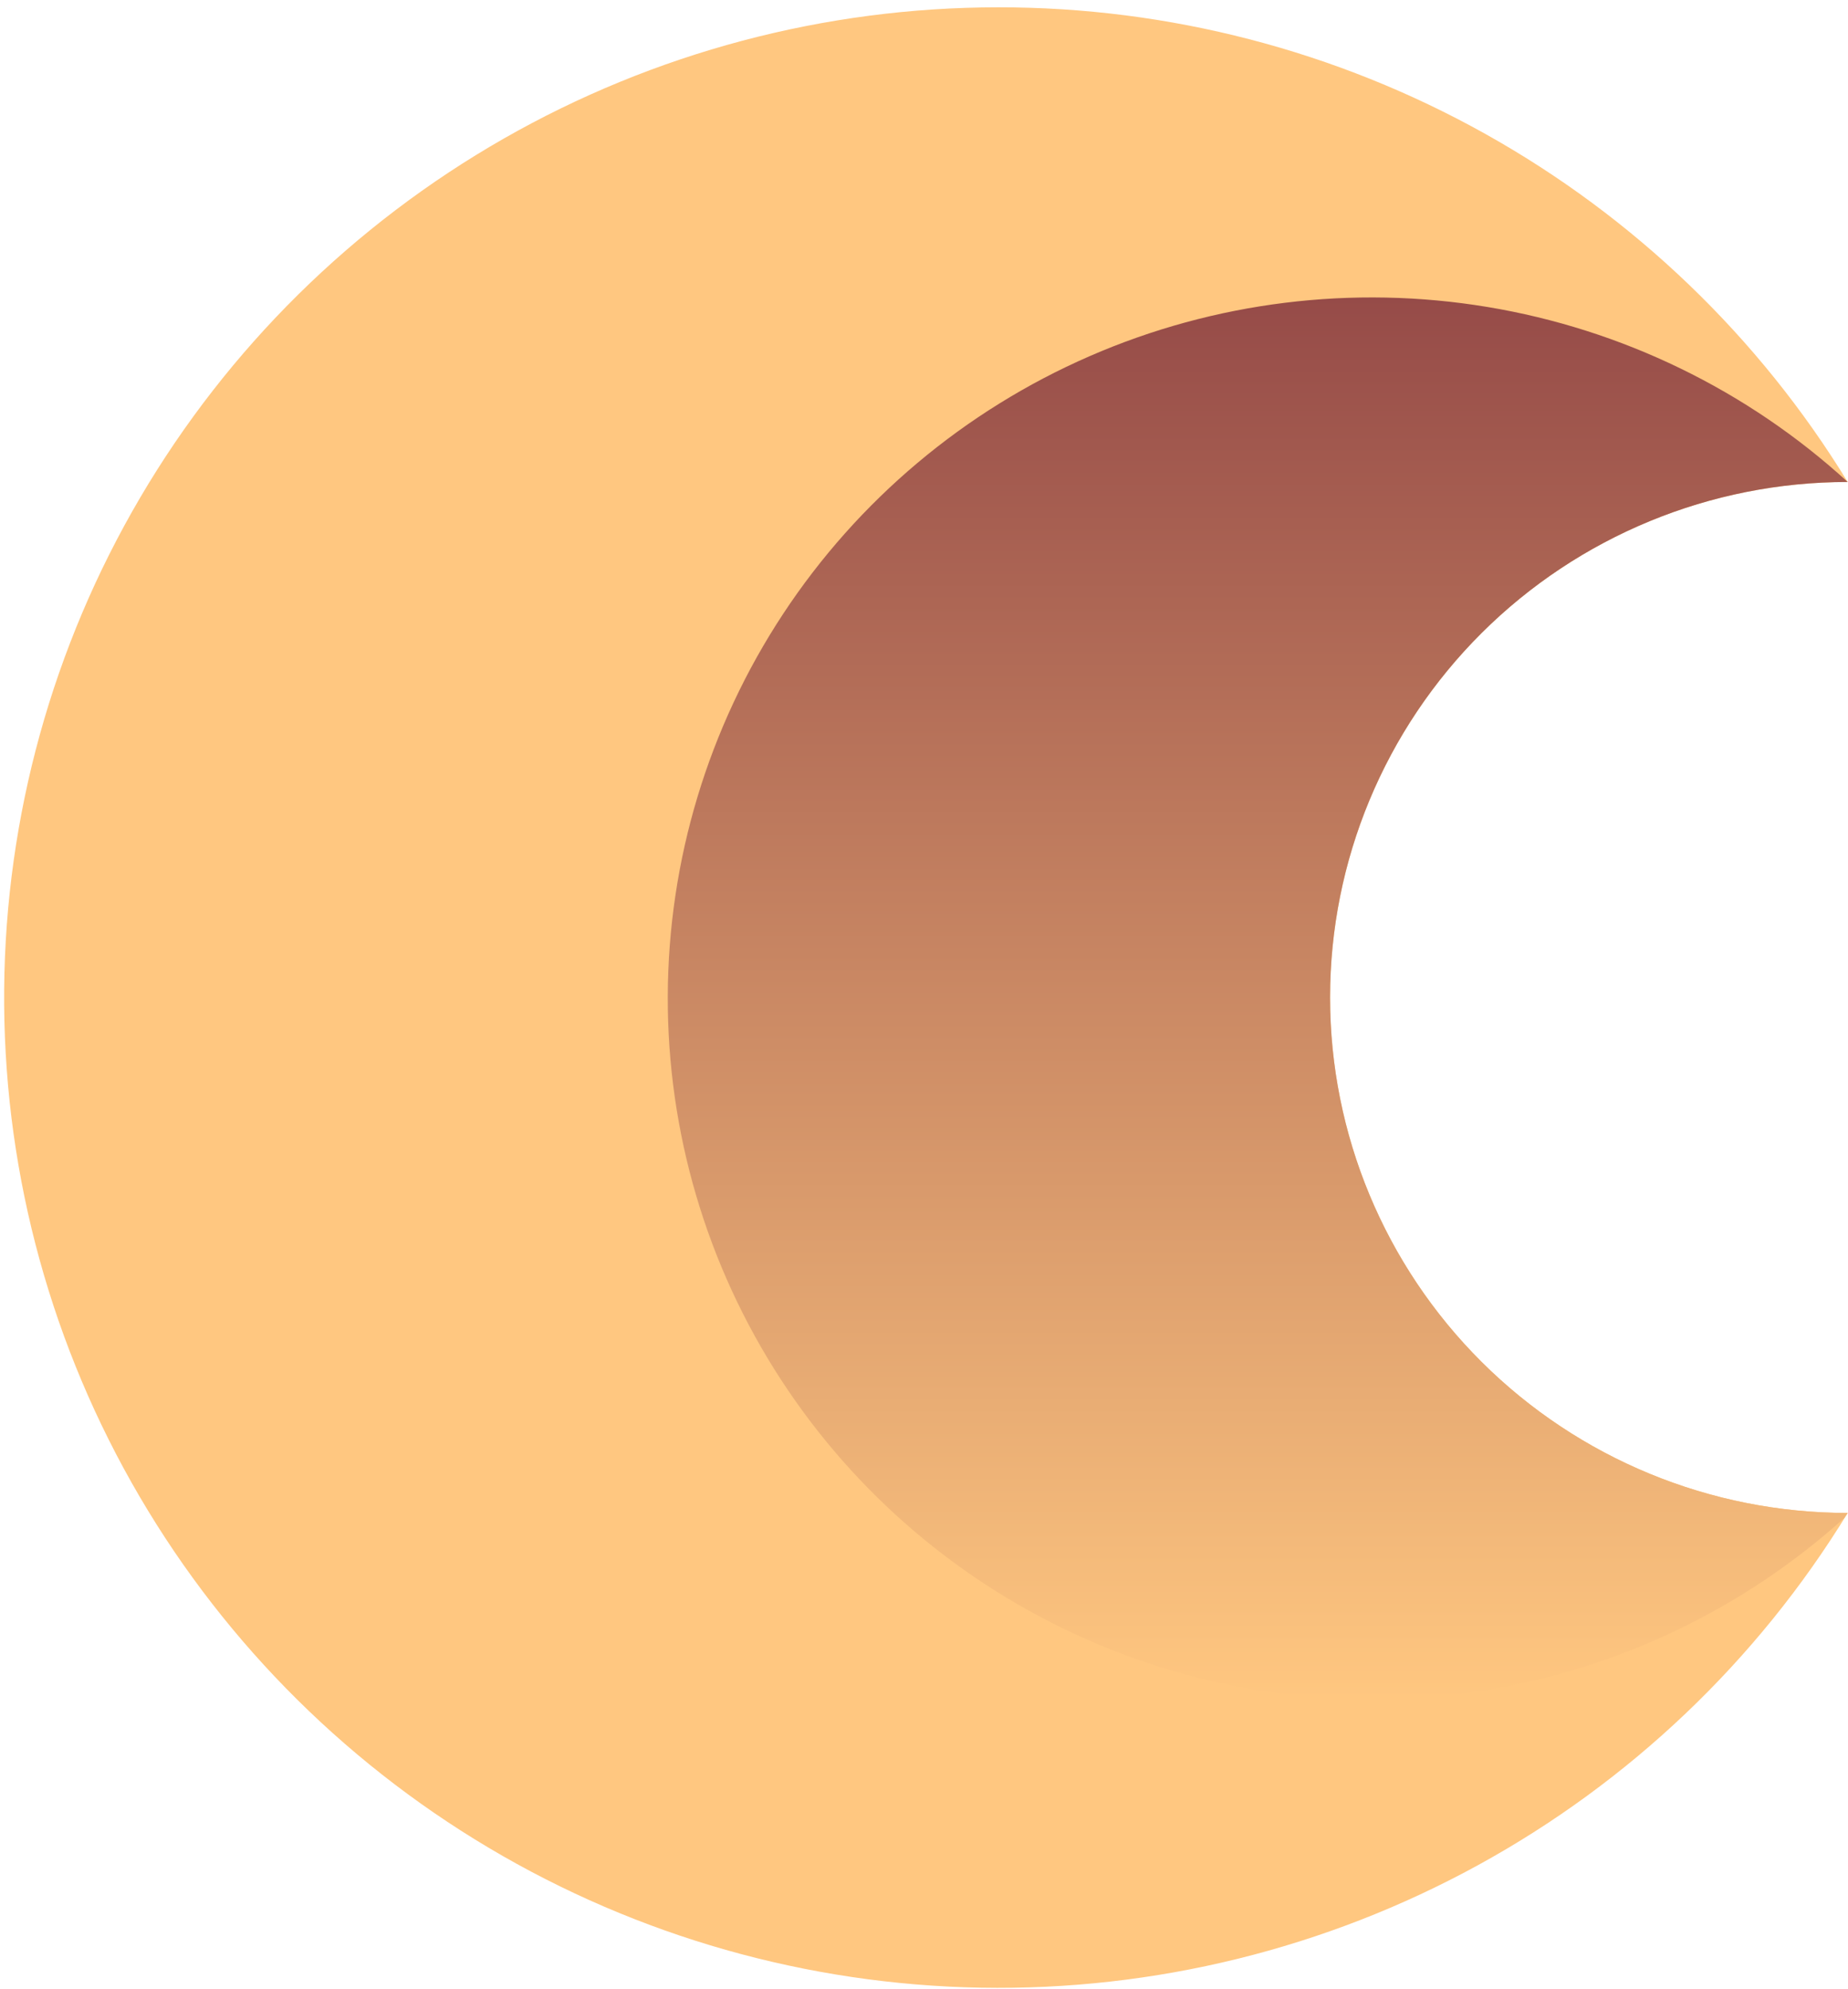
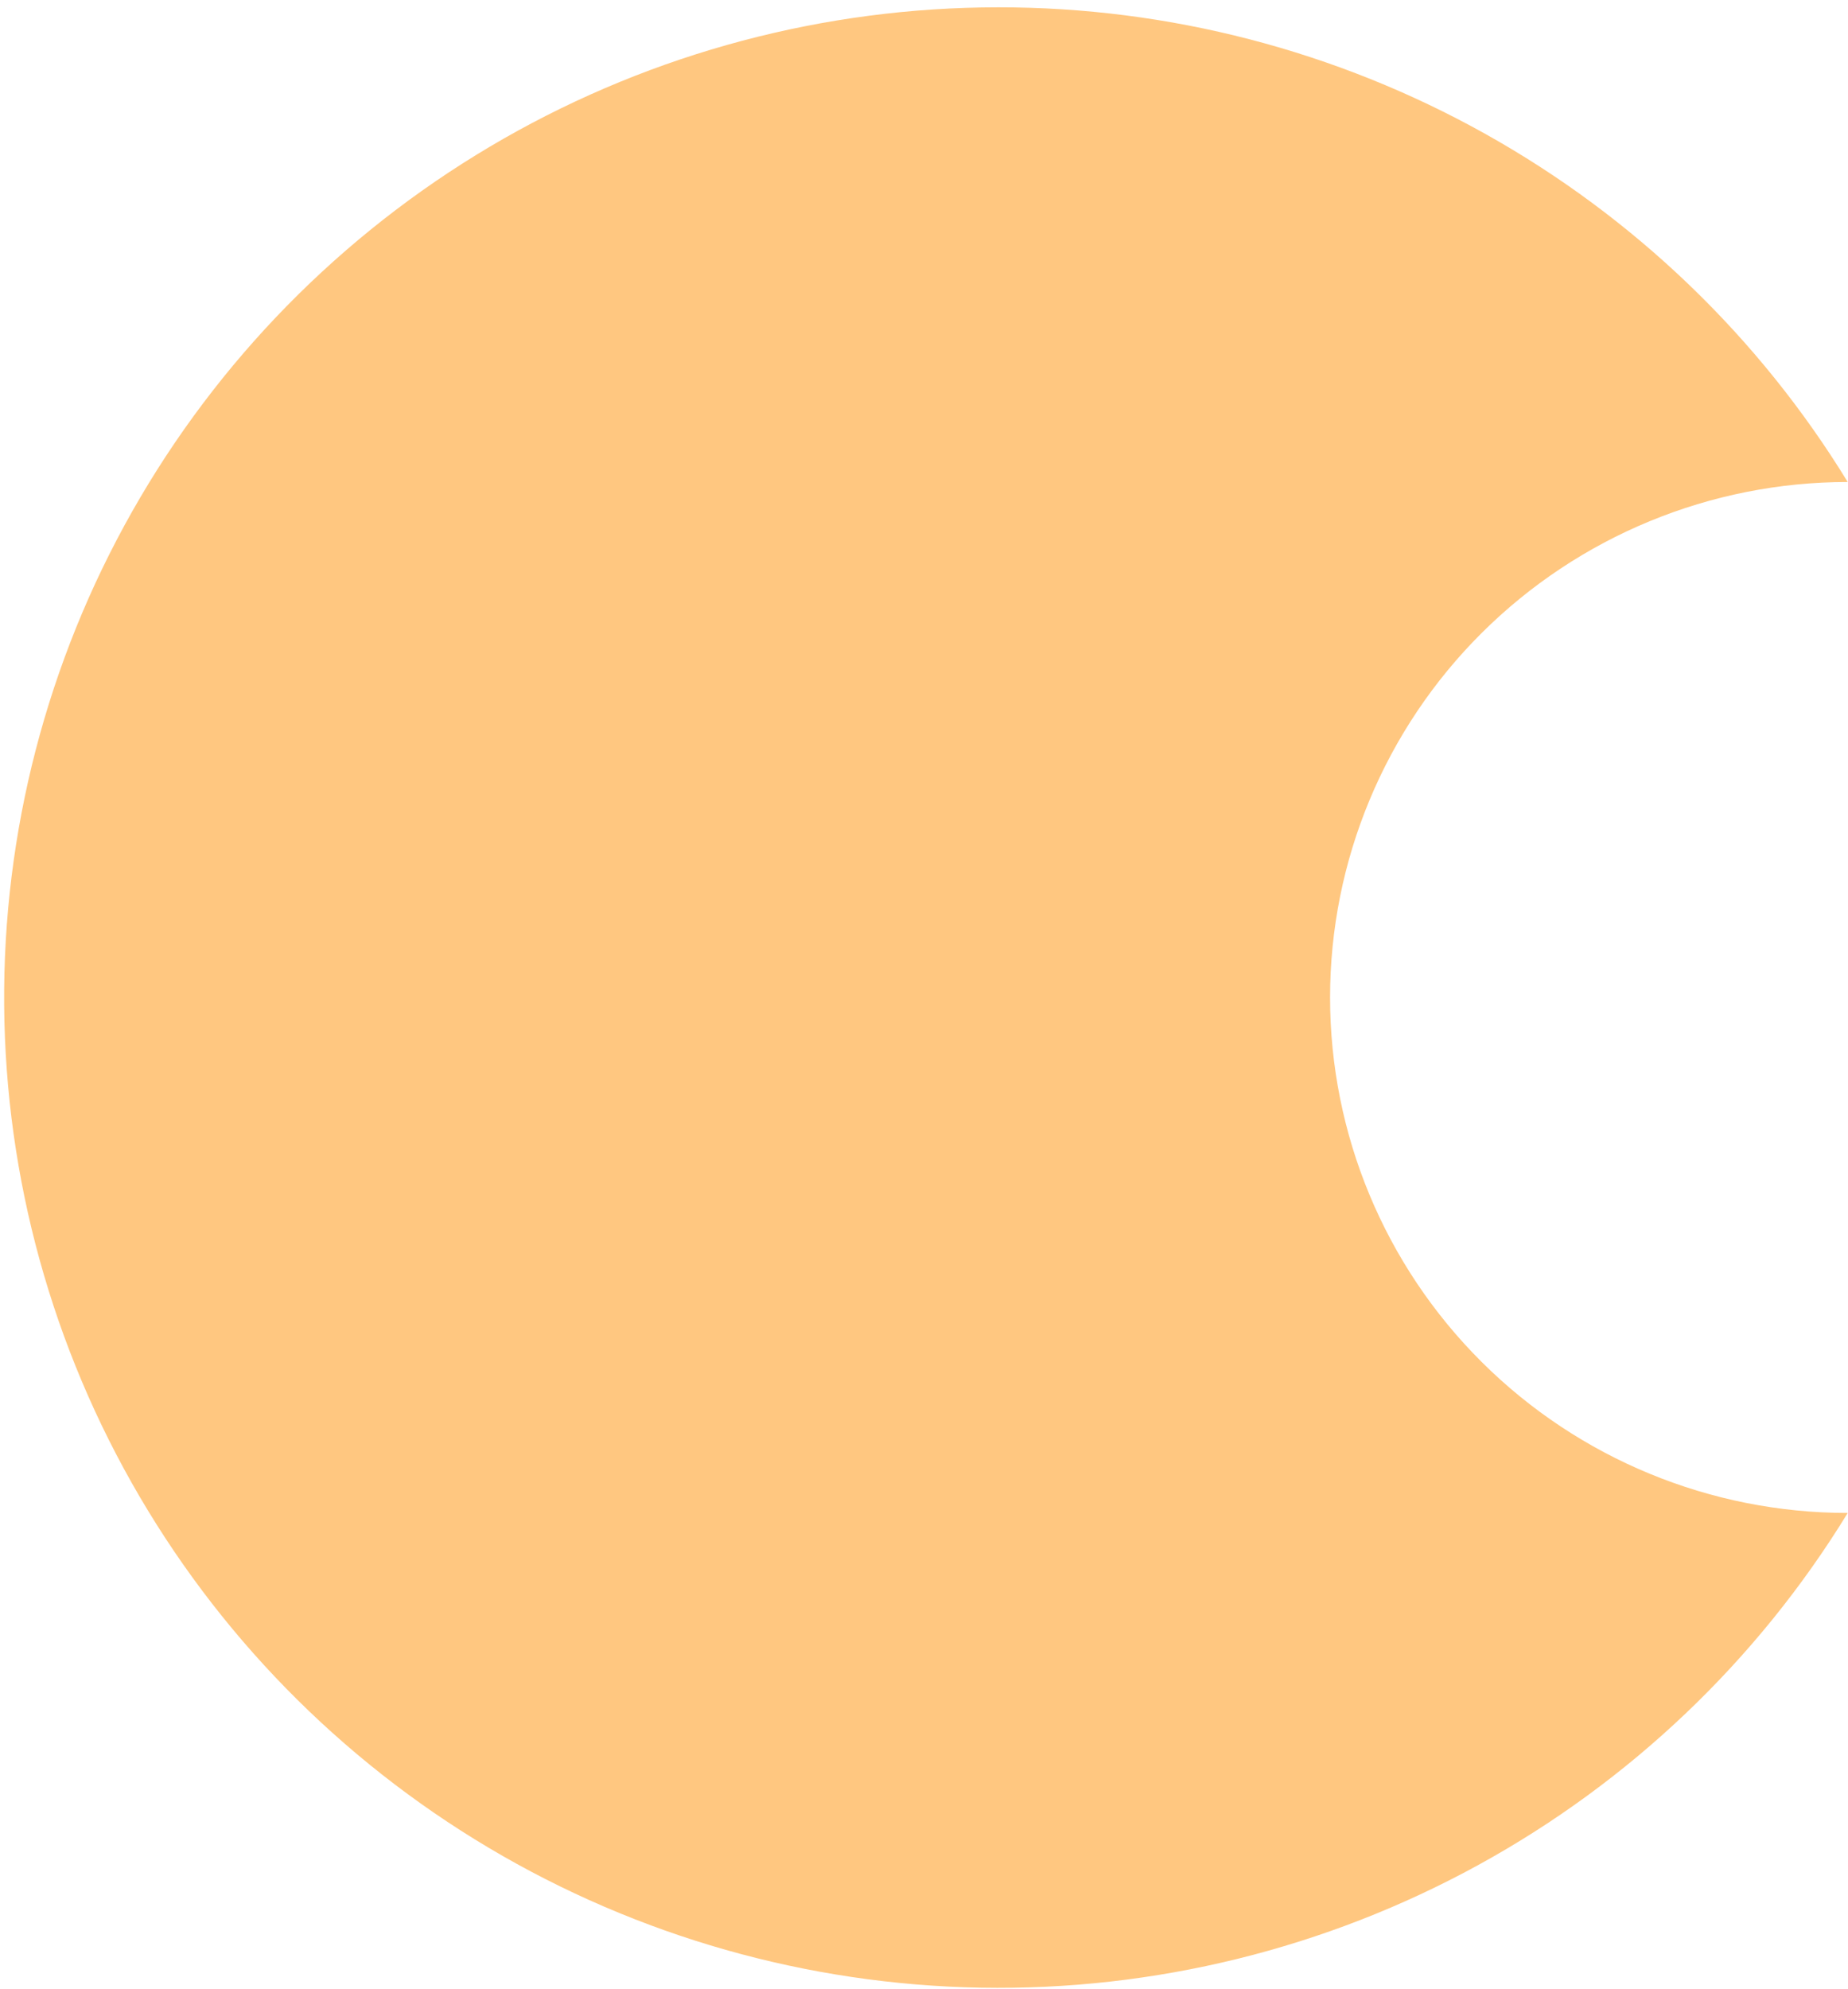
<svg xmlns="http://www.w3.org/2000/svg" width="224" height="241" viewBox="0 0 224 241" fill="none">
  <path fill-rule="evenodd" clip-rule="evenodd" d="M120.987 0.885C141.668 0.869 162.004 6.153 180.04 16.227C198.076 26.302 213.203 40.828 223.966 58.408V58.408C207.325 58.408 191.366 64.989 179.599 76.704C167.831 88.418 161.221 104.306 161.221 120.873C161.221 137.44 167.831 153.328 179.599 165.043C191.366 176.757 207.325 183.338 223.966 183.338C213.018 201.22 197.56 215.939 179.128 226.031C160.696 236.123 139.932 241.237 118.9 240.866C97.867 240.494 77.299 234.65 59.238 223.913C41.177 213.176 26.254 197.92 15.95 179.663C5.646 161.405 0.321 140.781 0.505 119.84C0.688 98.899 6.372 78.37 16.994 60.294C27.615 42.218 42.804 27.224 61.049 16.801C79.295 6.379 99.963 0.892 120.999 0.885H120.987Z" fill="#FFC780" />
-   <path fill-rule="evenodd" clip-rule="evenodd" d="M223.966 58.407C207.325 58.407 191.365 64.989 179.598 76.703C167.831 88.418 161.221 104.306 161.221 120.872C161.221 137.439 167.831 153.327 179.598 165.042C191.365 176.756 207.325 183.337 223.966 183.337L223.57 183.929C211.313 194.988 196.091 202.262 179.757 204.866C163.422 207.469 146.68 205.289 131.568 198.592C116.455 191.895 103.624 180.969 94.636 167.143C85.647 153.318 80.89 137.19 80.942 120.721C80.994 104.253 85.853 88.155 94.928 74.386C104.004 60.618 116.904 49.772 132.058 43.169C147.213 36.566 163.968 34.492 180.286 37.197C196.603 39.903 211.779 47.272 223.966 58.407Z" fill="url(#paint0_linear_2360_219888)" />
  <defs>
    <linearGradient id="paint0_linear_2360_219888" x1="152.447" y1="205.957" x2="152.447" y2="36.055" gradientUnits="userSpaceOnUse">
      <stop stop-color="#FFC780" />
      <stop offset="1" stop-color="#964B48" />
    </linearGradient>
  </defs>
</svg>